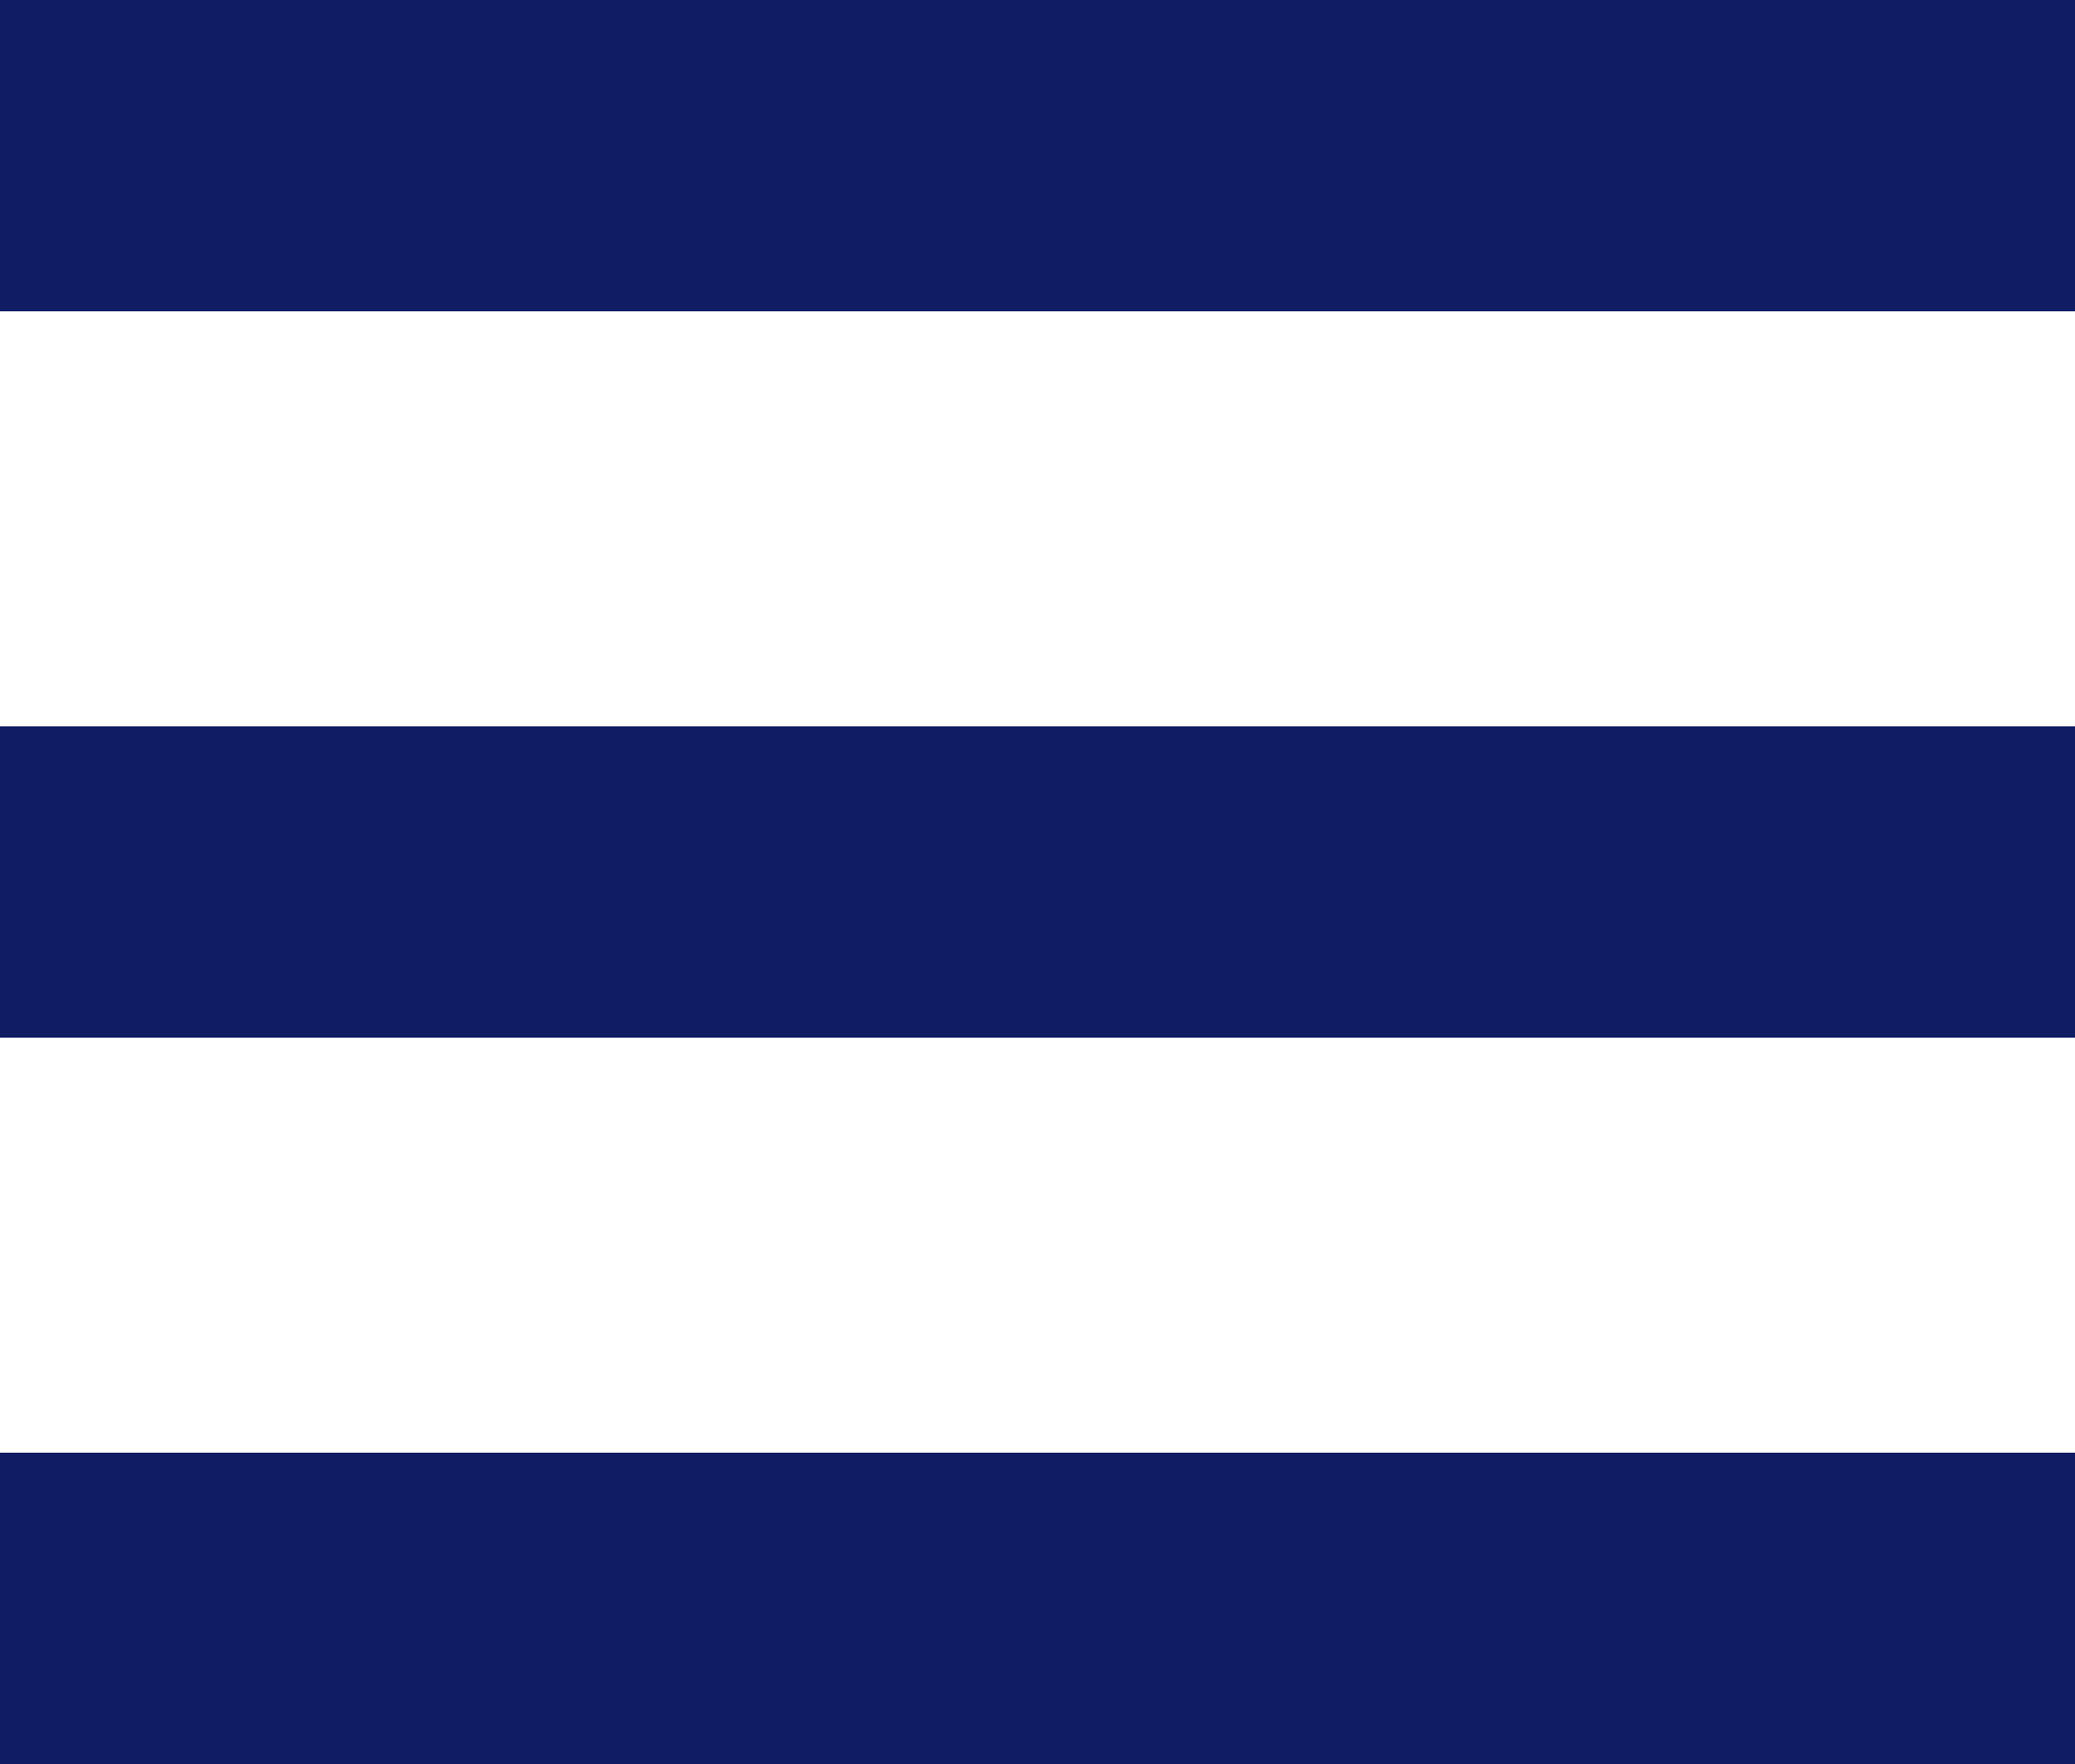
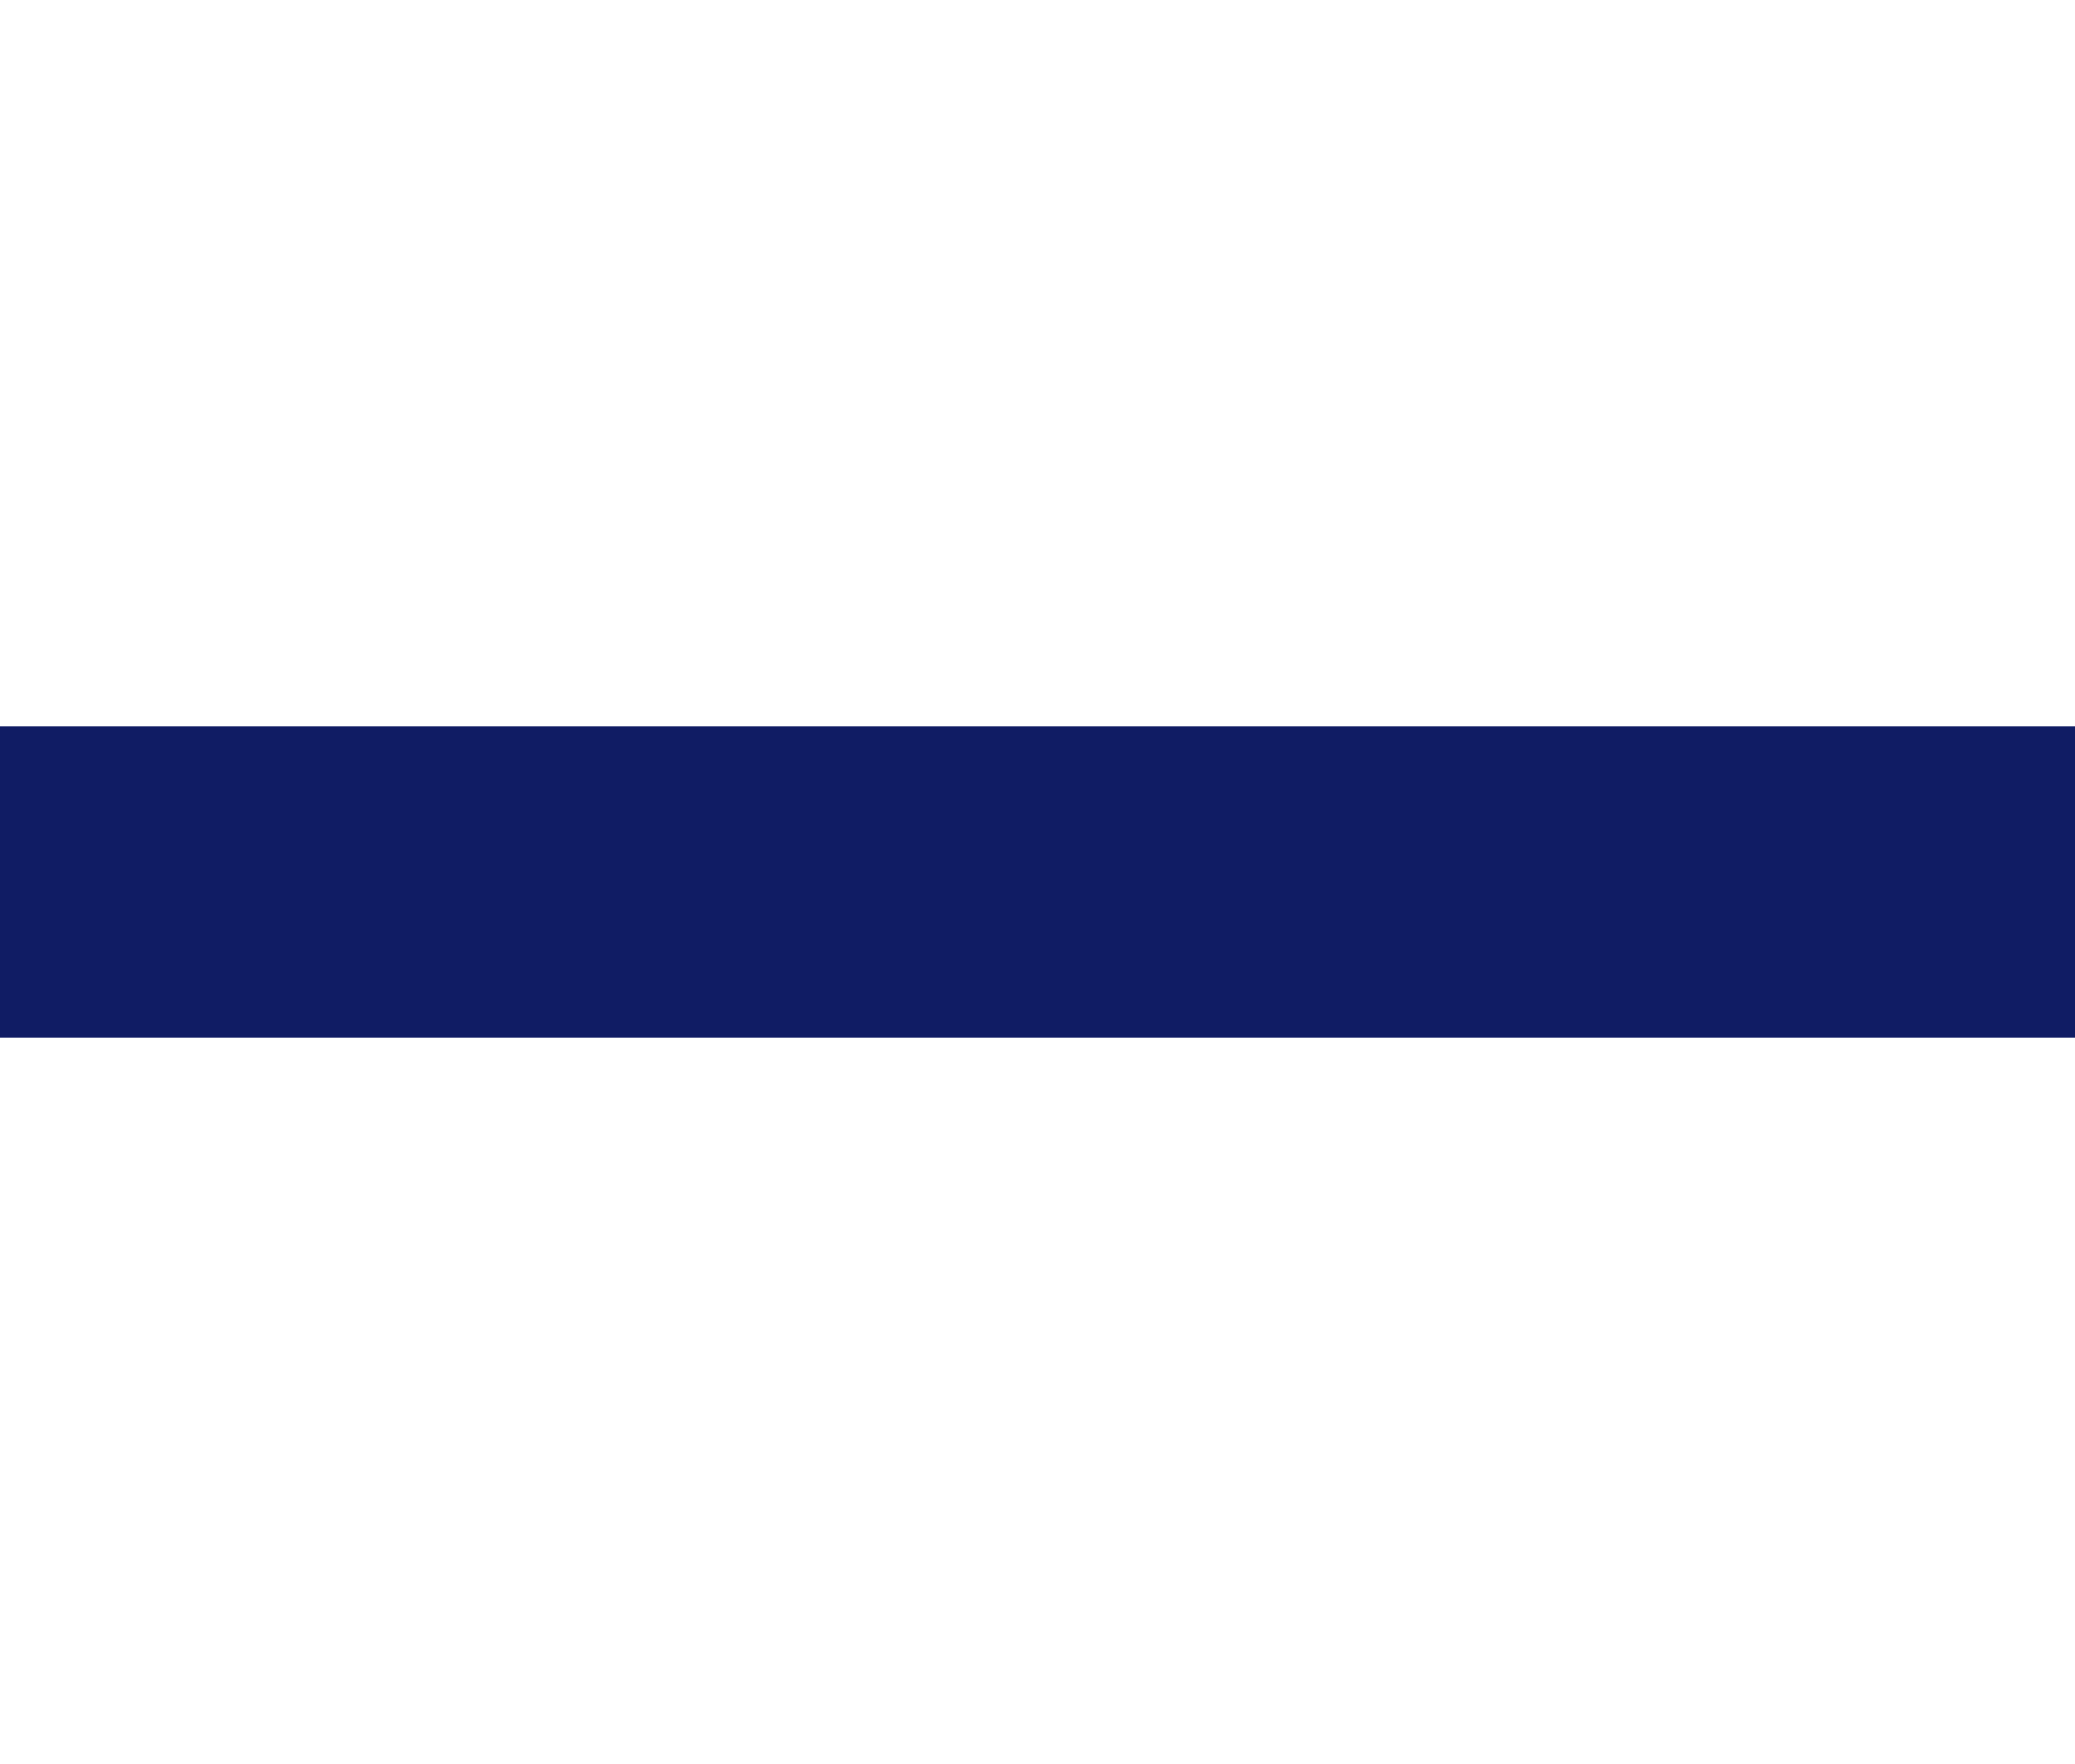
<svg xmlns="http://www.w3.org/2000/svg" id="_レイヤー_1" data-name="レイヤー 1" version="1.1" viewBox="0 0 20 17">
  <defs>
    <style>
      .cls-1 {
        fill: #101c64;
        stroke-width: 0px;
      }
    </style>
  </defs>
  <g id="_グループ_2491" data-name="グループ 2491">
-     <rect id="_長方形_32" data-name="長方形 32" class="cls-1" width="20" height="3" />
    <rect id="_長方形_33" data-name="長方形 33" class="cls-1" y="7" width="20" height="3" />
-     <rect id="_長方形_34" data-name="長方形 34" class="cls-1" y="14" width="20" height="3" />
  </g>
</svg>